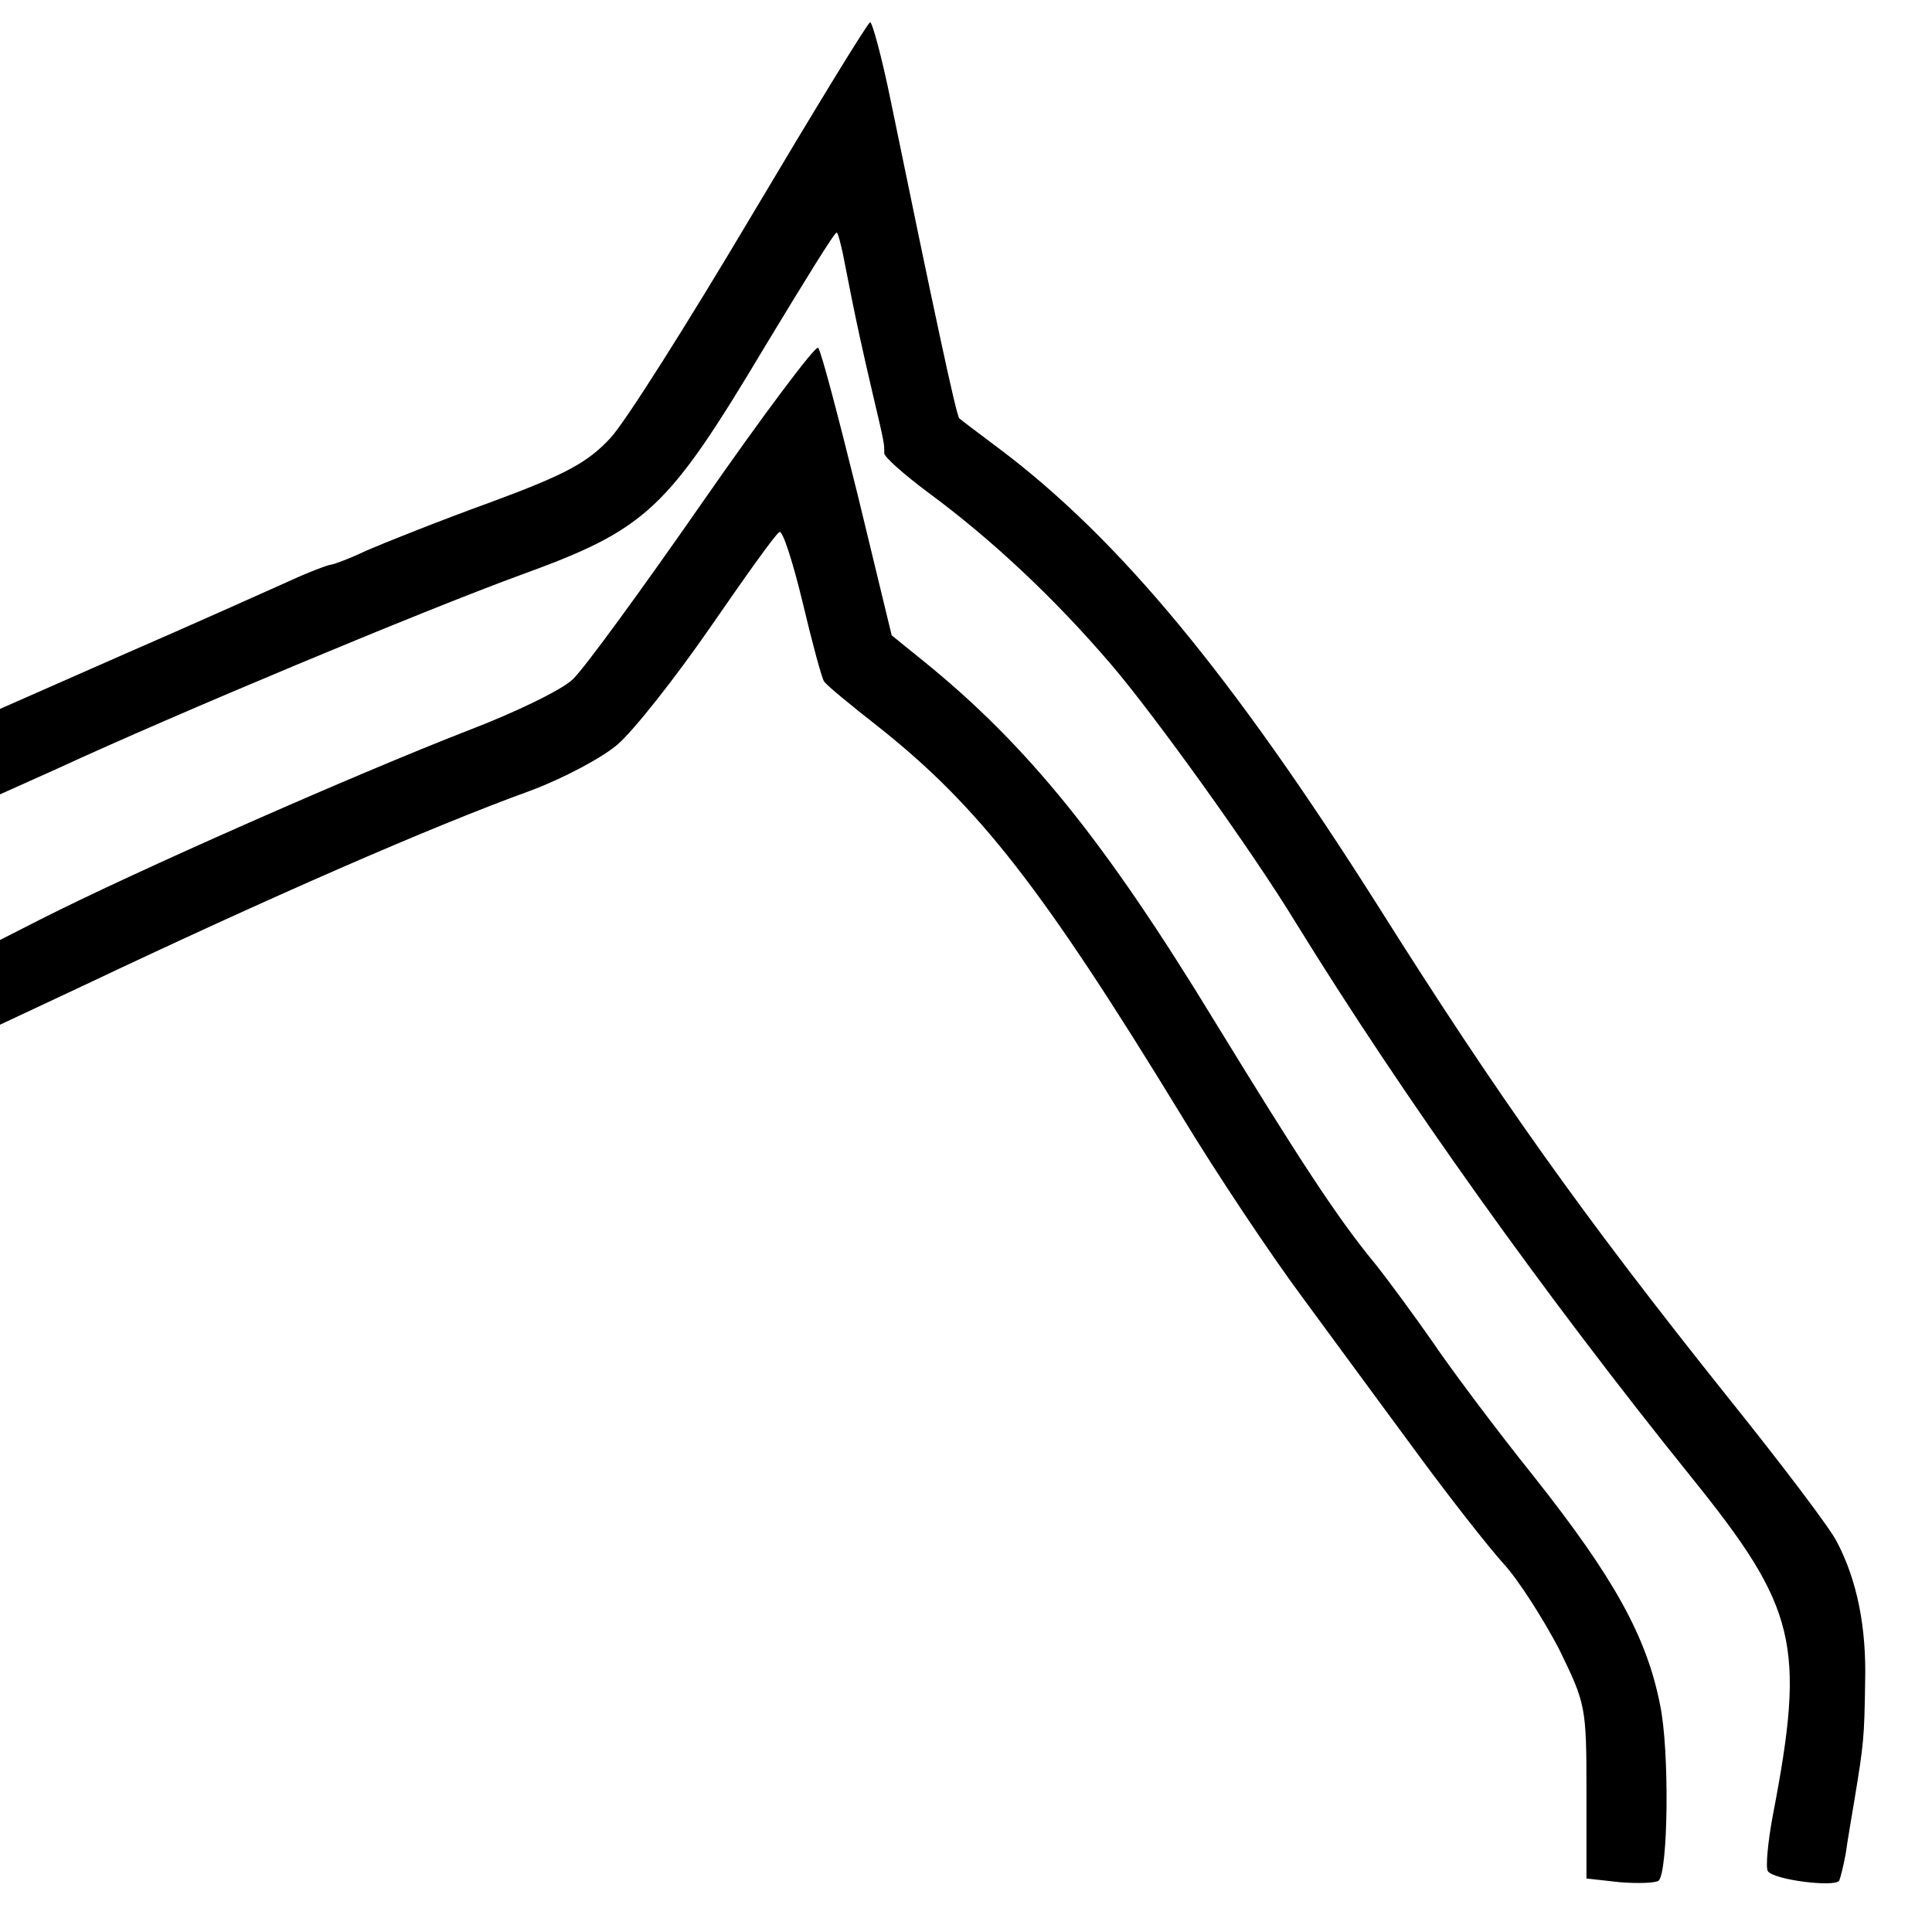
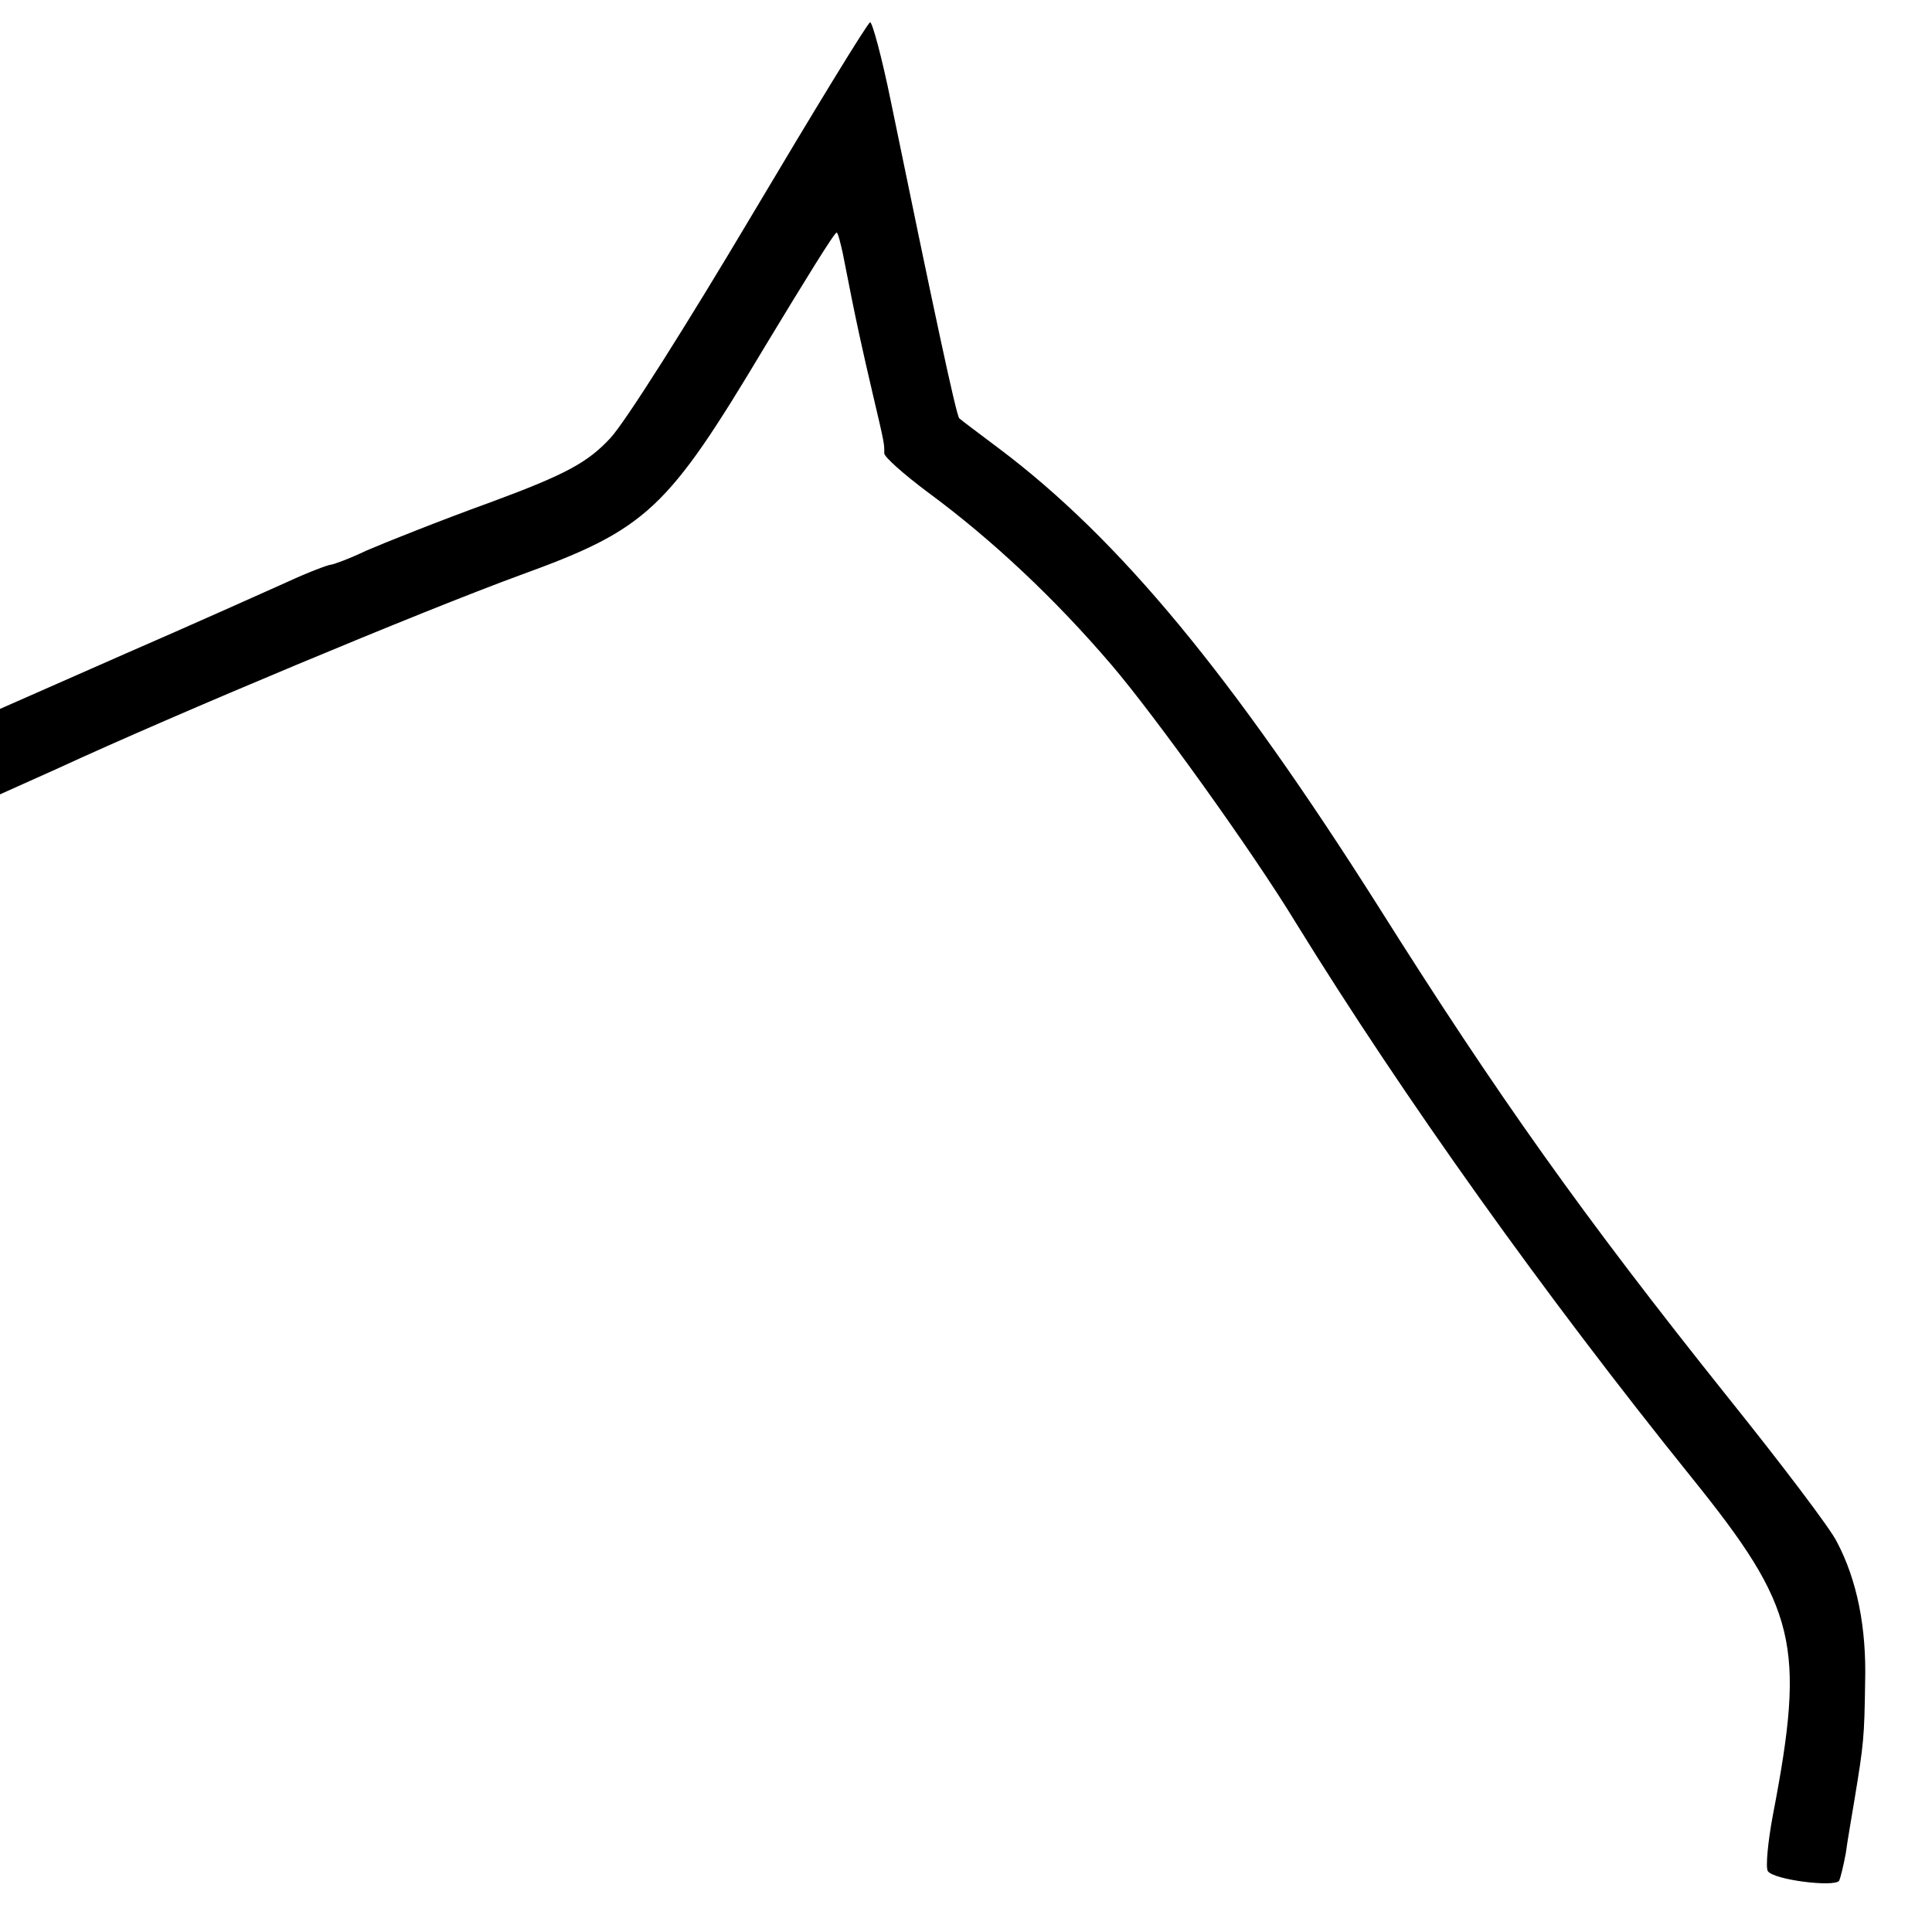
<svg xmlns="http://www.w3.org/2000/svg" version="1.0" width="260pt" height="260pt" viewBox="0 0 260 260" preserveAspectRatio="xMidYMid meet">
  <g transform="translate(0,260) scale(0.1,-0.1)" fill="#000000" stroke="none">
    <path d="M1011 2309 c-85 -143 -170 -278 -190 -299 -30 -32 -58 -48 -161 -86 -69 -25 -144 -55 -167 -65 -23 -11 -45 -19 -48 -19 -3 0 -30 -10 -58 -23 -29 -13 -127 -57 -219 -97 l-168 -74 0 -58 0 -57 78 35 c158 73 491 212 622 260 171 62 198 88 329 307 52 86 95 156 97 154 2 -1 5 -14 8 -27 19 -98 27 -132 40 -188 17 -72 16 -69 16 -82 0 -5 26 -28 58 -52 87 -64 172 -144 248 -233 58 -68 189 -250 248 -347 145 -235 334 -500 533 -747 141 -175 153 -224 109 -453 -7 -37 -10 -71 -7 -76 8 -12 90 -22 96 -13 2 4 6 21 9 37 2 16 8 49 12 74 12 73 13 82 14 156 2 74 -11 138 -38 189 -8 17 -74 104 -147 195 -195 244 -310 406 -470 660 -197 311 -348 494 -510 616 -28 21 -52 39 -54 41 -4 3 -35 149 -92 426 -12 59 -25 107 -28 107 -3 0 -75 -118 -160 -261z" />
-     <path d="M946 1925 c-82 -118 -160 -225 -175 -239 -14 -14 -78 -45 -141 -69 -154 -60 -449 -190 -577 -255 l-53 -27 0 -57 0 -57 113 53 c249 118 466 213 601 262 43 16 96 44 117 62 22 19 78 90 125 158 47 68 88 126 93 128 4 3 18 -40 31 -94 13 -55 26 -103 29 -107 3 -5 36 -32 73 -61 135 -107 221 -217 409 -525 46 -76 120 -187 164 -246 44 -60 114 -155 156 -212 42 -57 93 -122 113 -144 20 -22 53 -74 74 -114 36 -74 37 -77 37 -192 l0 -117 45 -5 c25 -2 48 -1 52 2 13 11 15 176 2 237 -18 92 -63 172 -169 306 -53 66 -114 148 -137 182 -23 33 -58 81 -78 106 -51 62 -101 139 -215 325 -148 243 -252 372 -393 486 l-42 34 -46 190 c-26 105 -49 193 -53 197 -3 4 -73 -89 -155 -207z" />
  </g>
</svg>